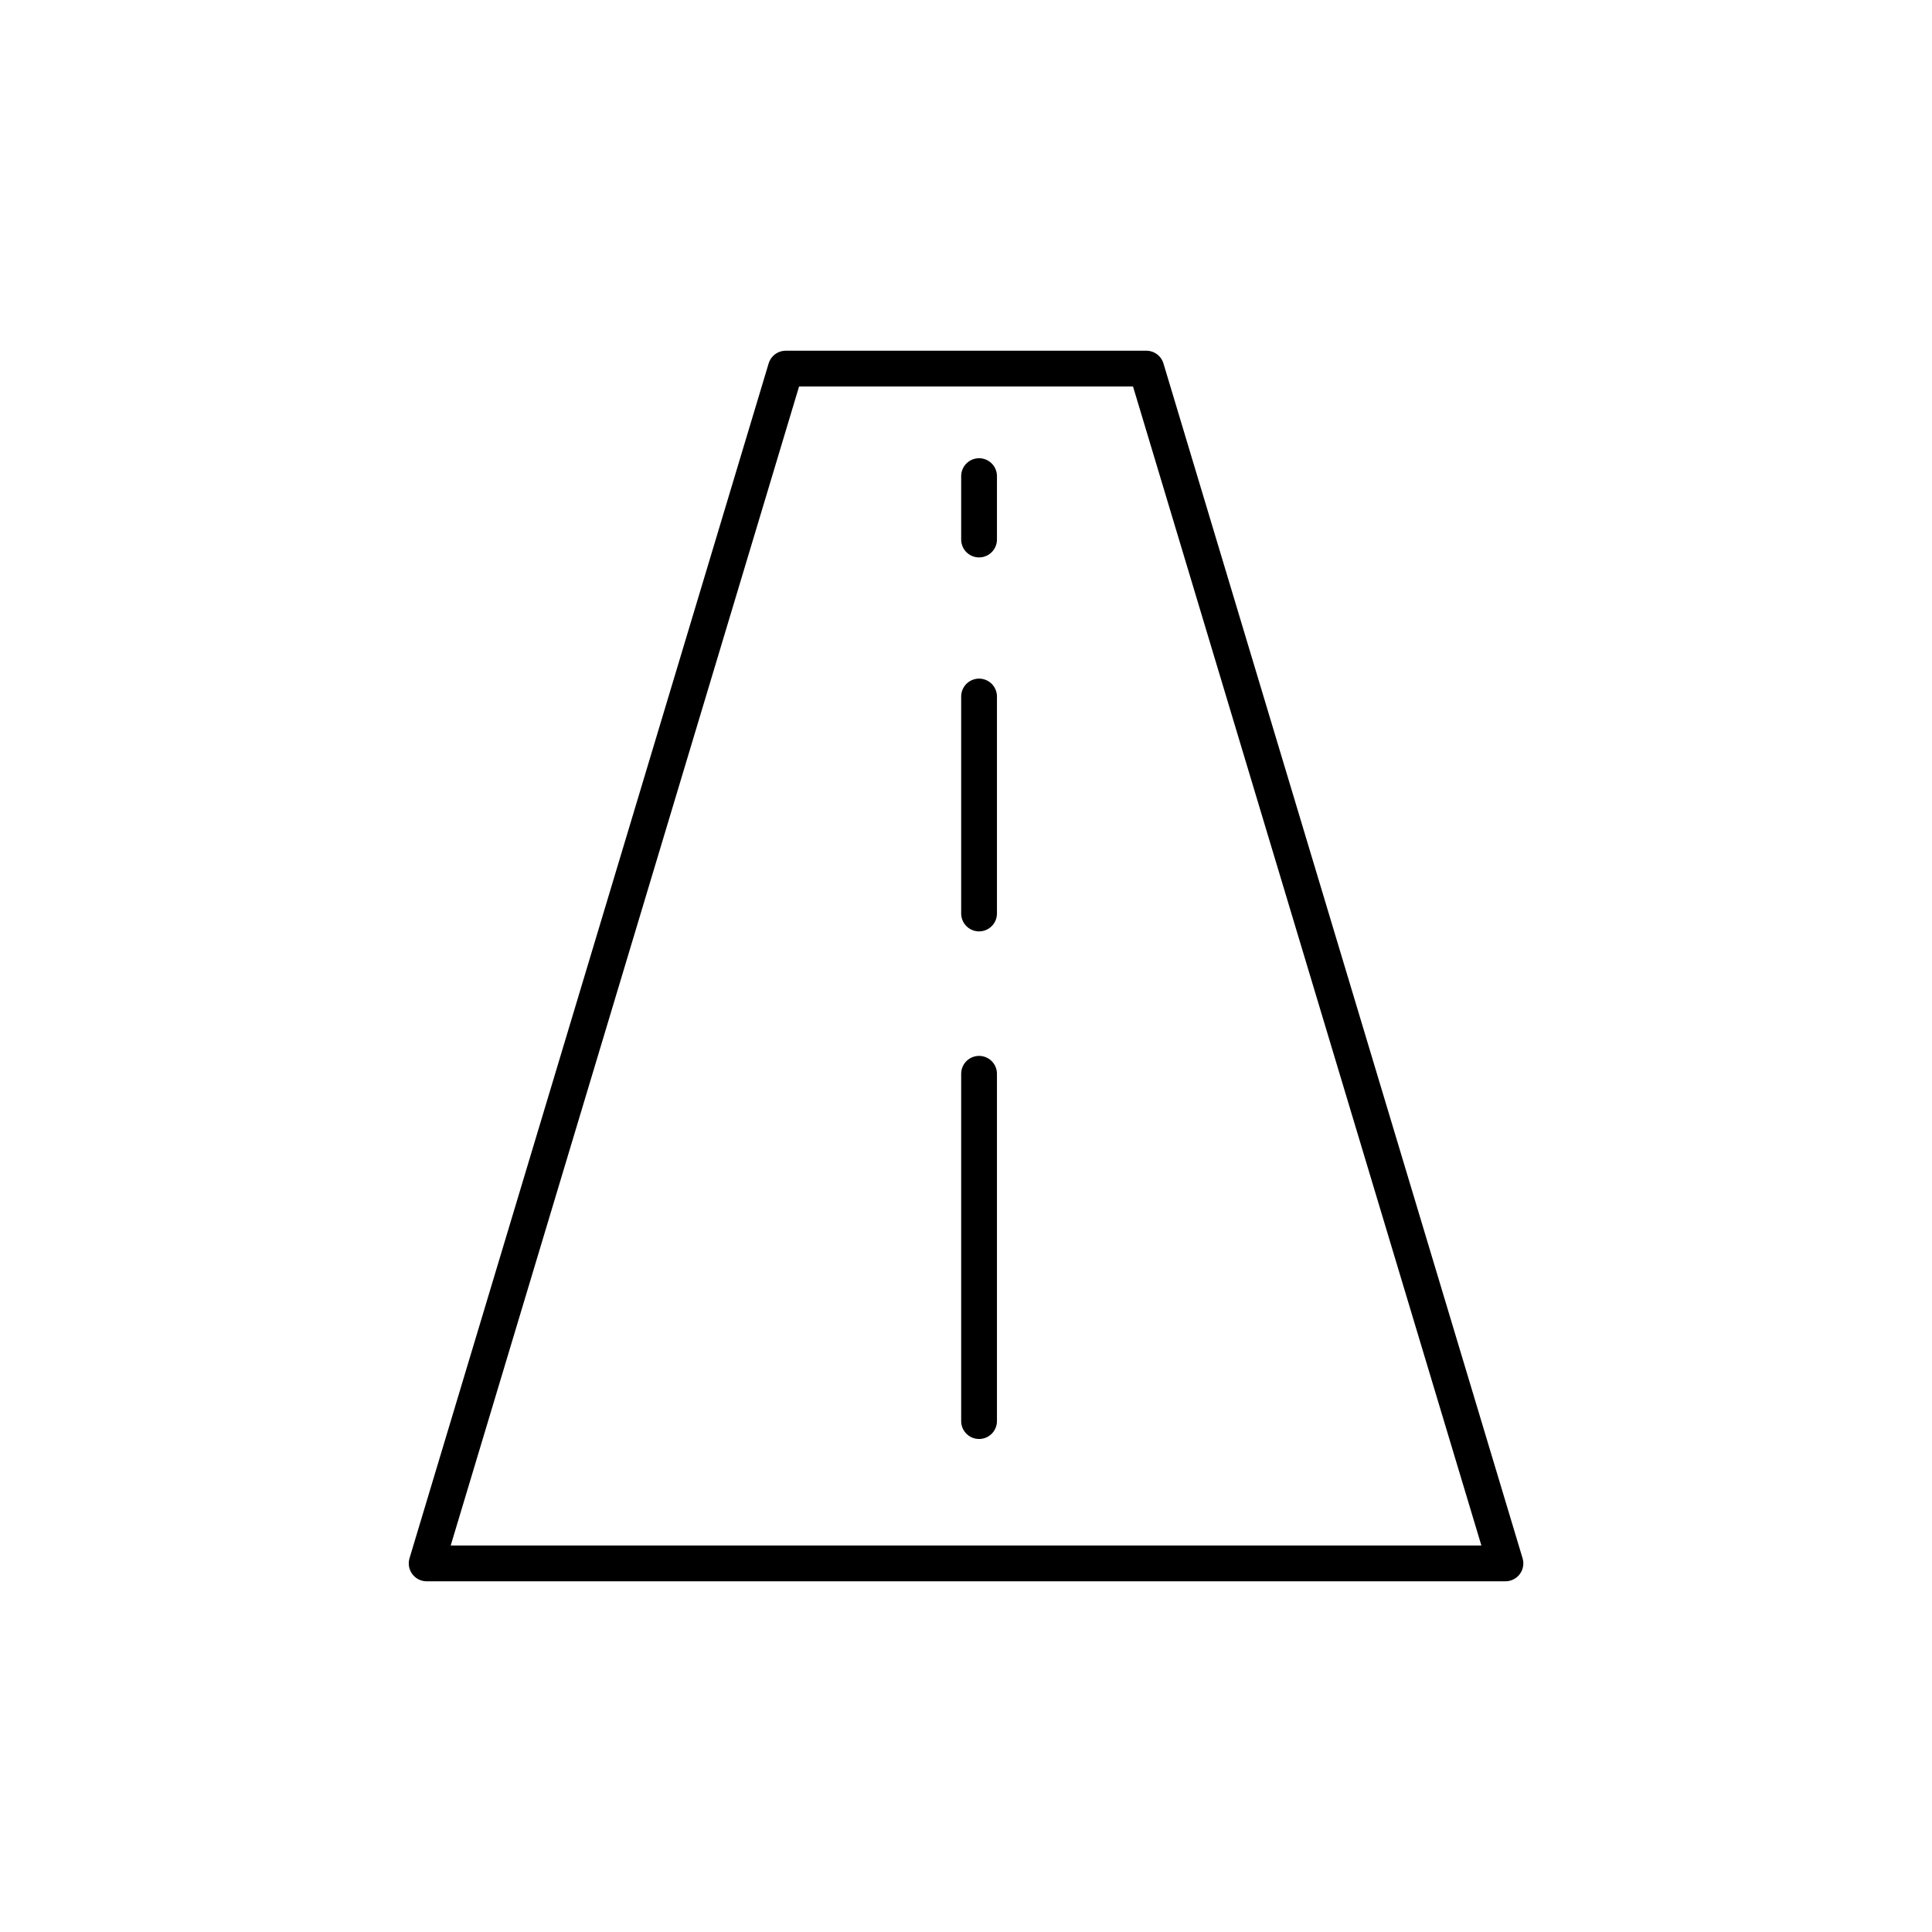
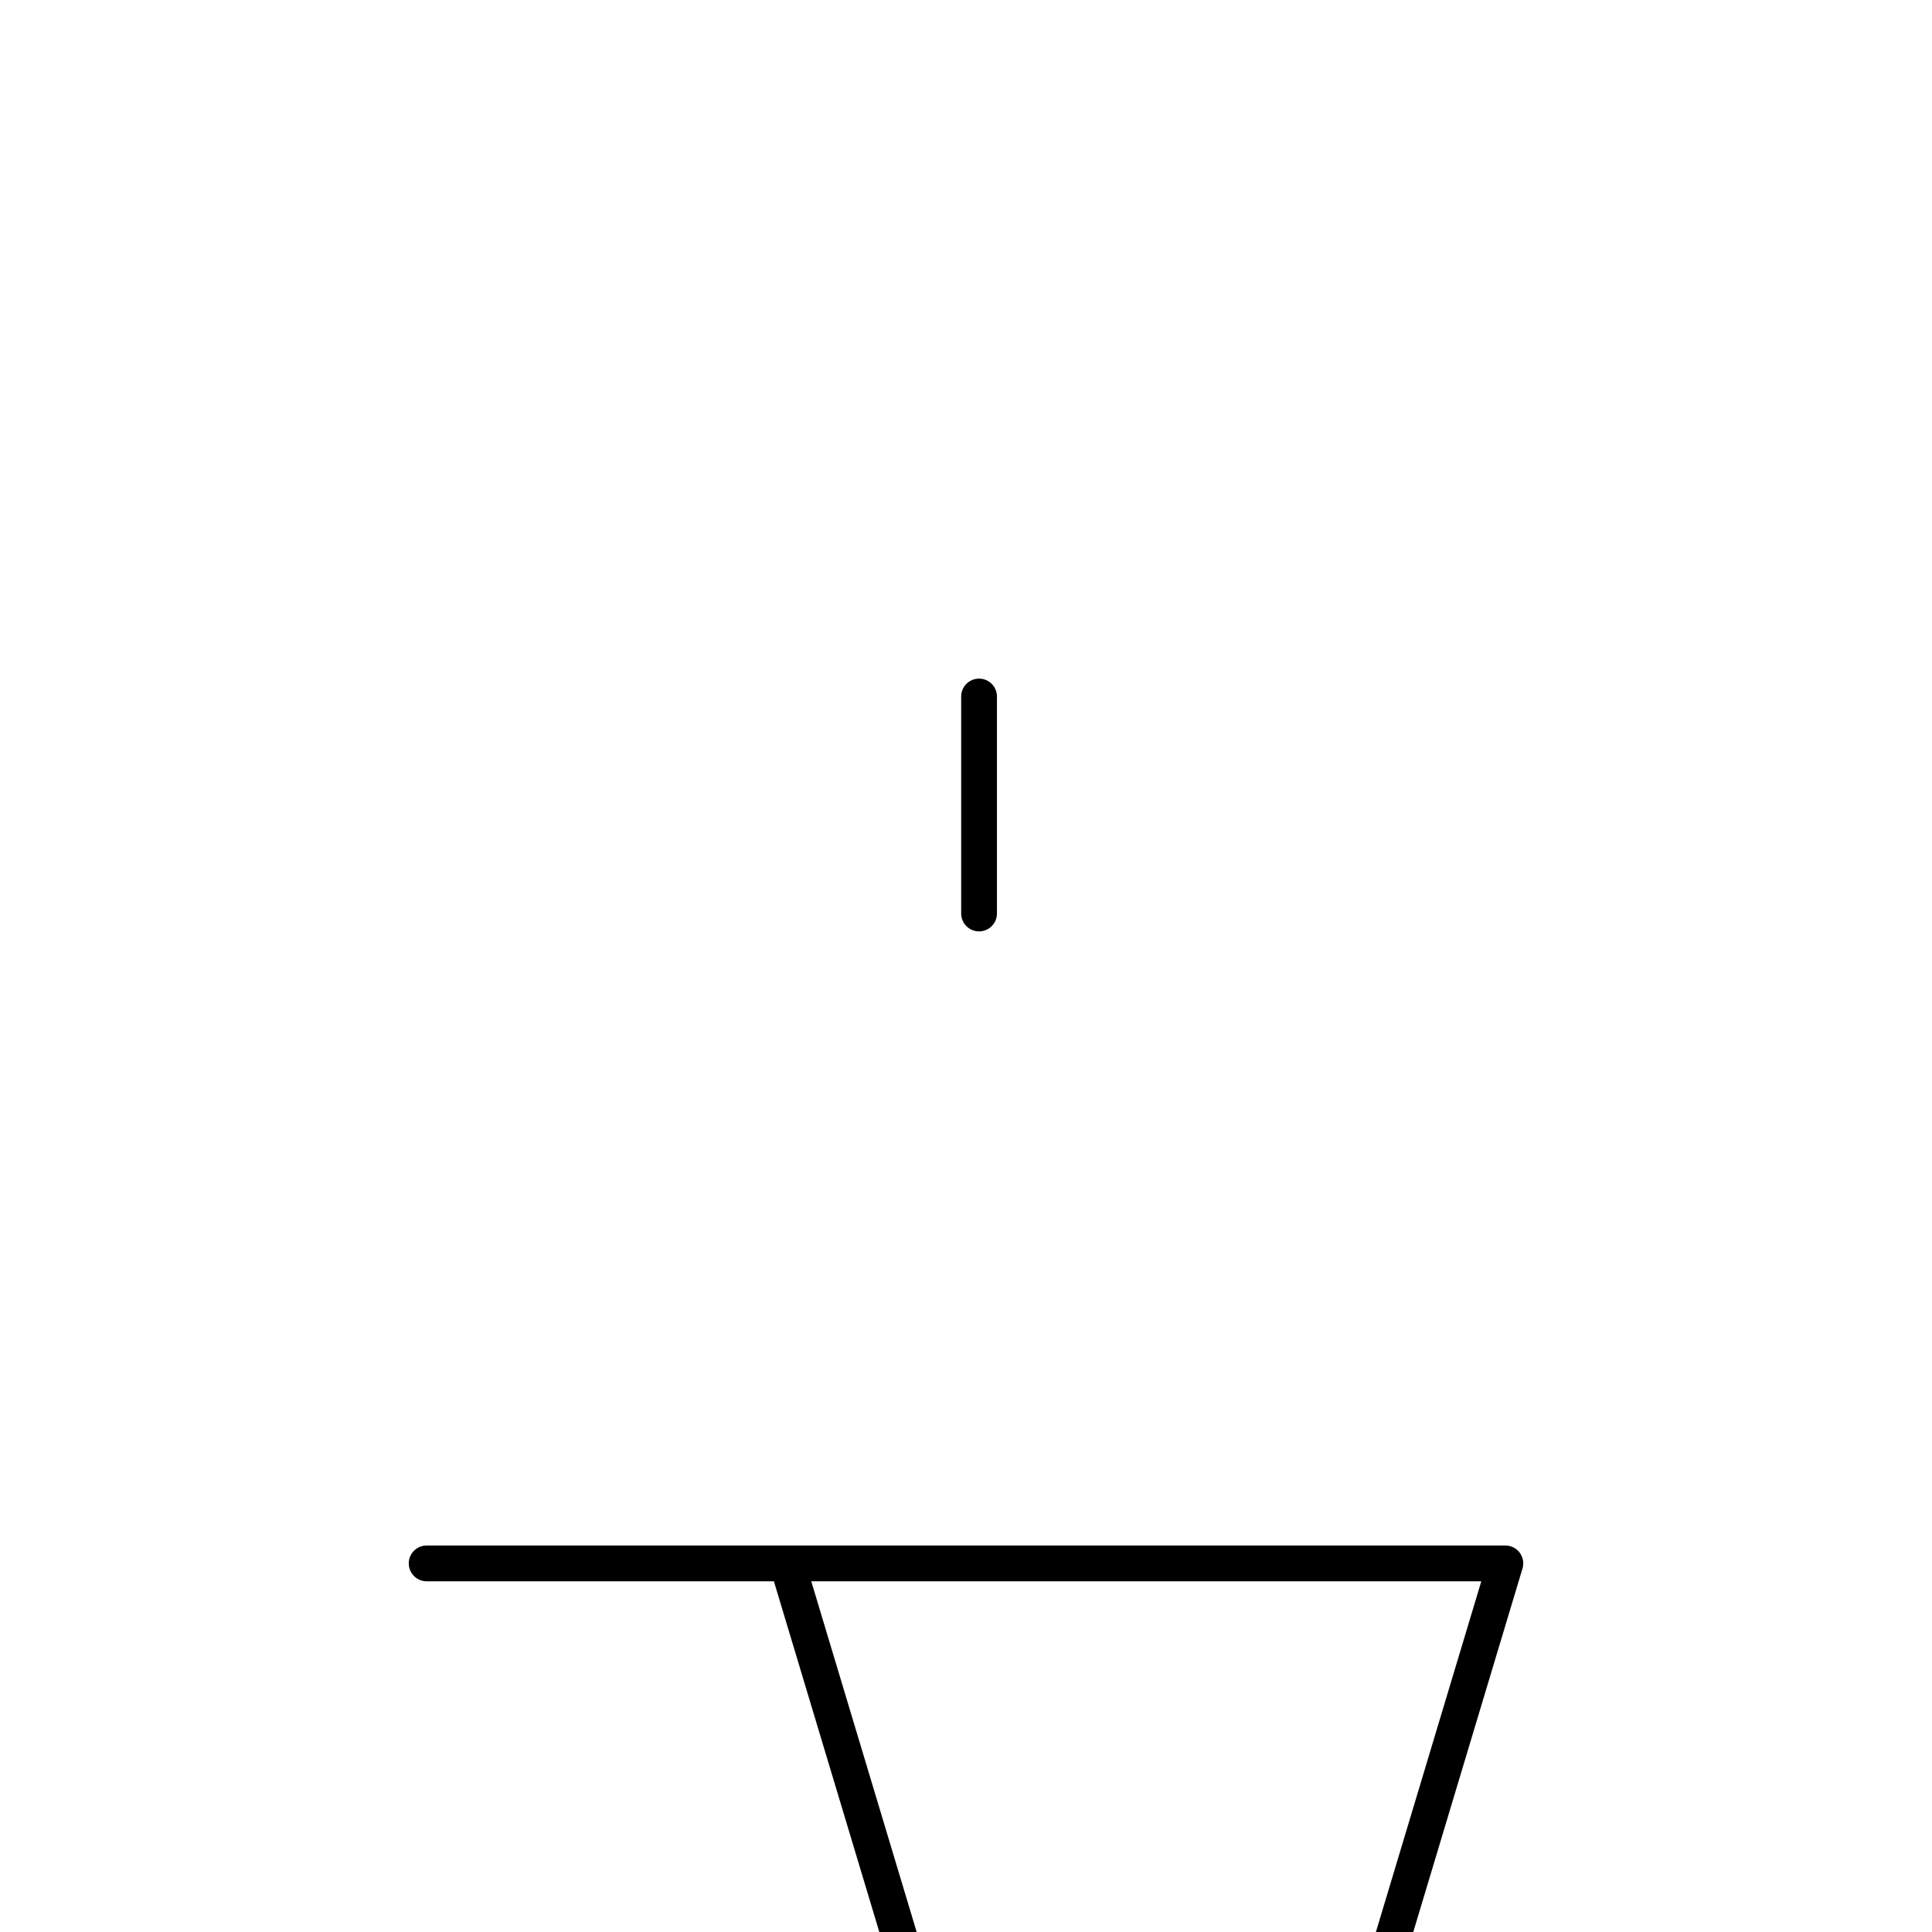
<svg xmlns="http://www.w3.org/2000/svg" id="Layer_1" data-name="Layer 1" viewBox="0 0 216 216">
  <defs>
    <style>
      .cls-1 {
        fill: none;
        stroke: #000;
        stroke-linecap: round;
        stroke-linejoin: round;
        stroke-width: 4px;
      }
    </style>
  </defs>
-   <path class="cls-1" d="M168.3,174.79H47.7L87.85,41.21h40.31l40.15,133.58Z" />
-   <path class="cls-1" d="M109.46,53.23v7.09" />
+   <path class="cls-1" d="M168.3,174.79H47.7h40.31l40.15,133.58Z" />
  <path class="cls-1" d="M109.46,77.87v24.26" />
-   <path class="cls-1" d="M109.46,120.05v38.83" />
</svg>